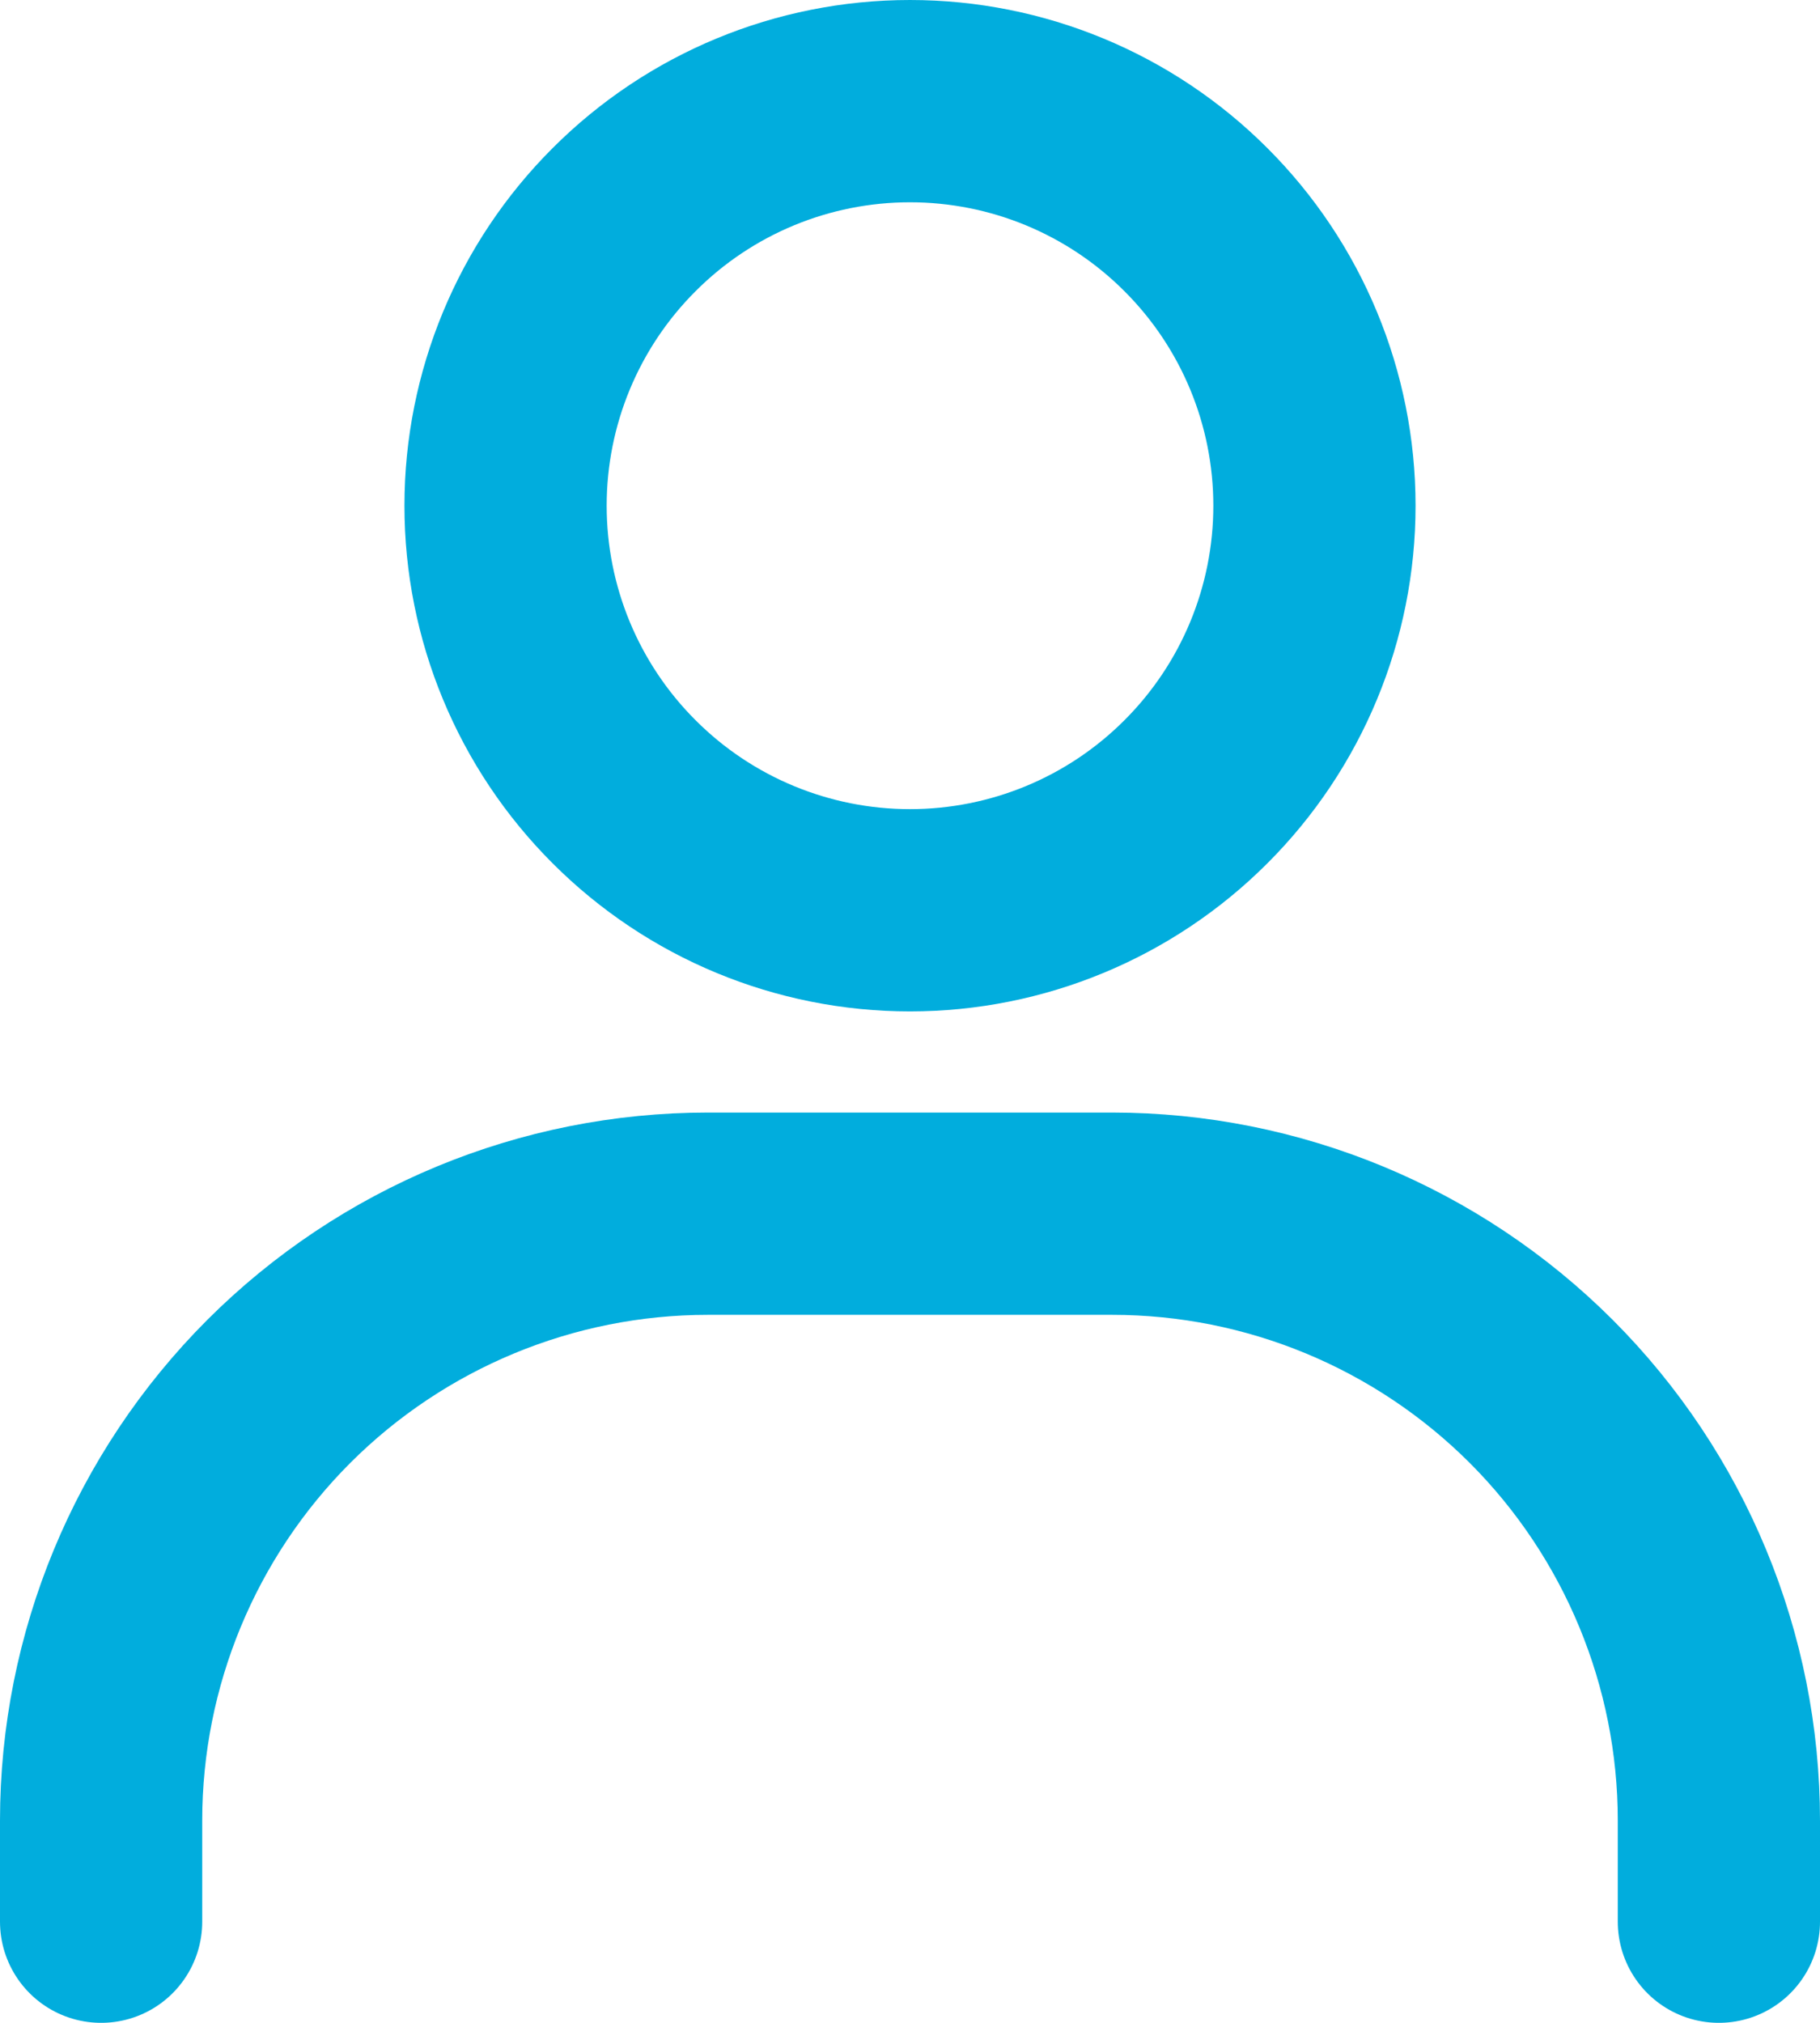
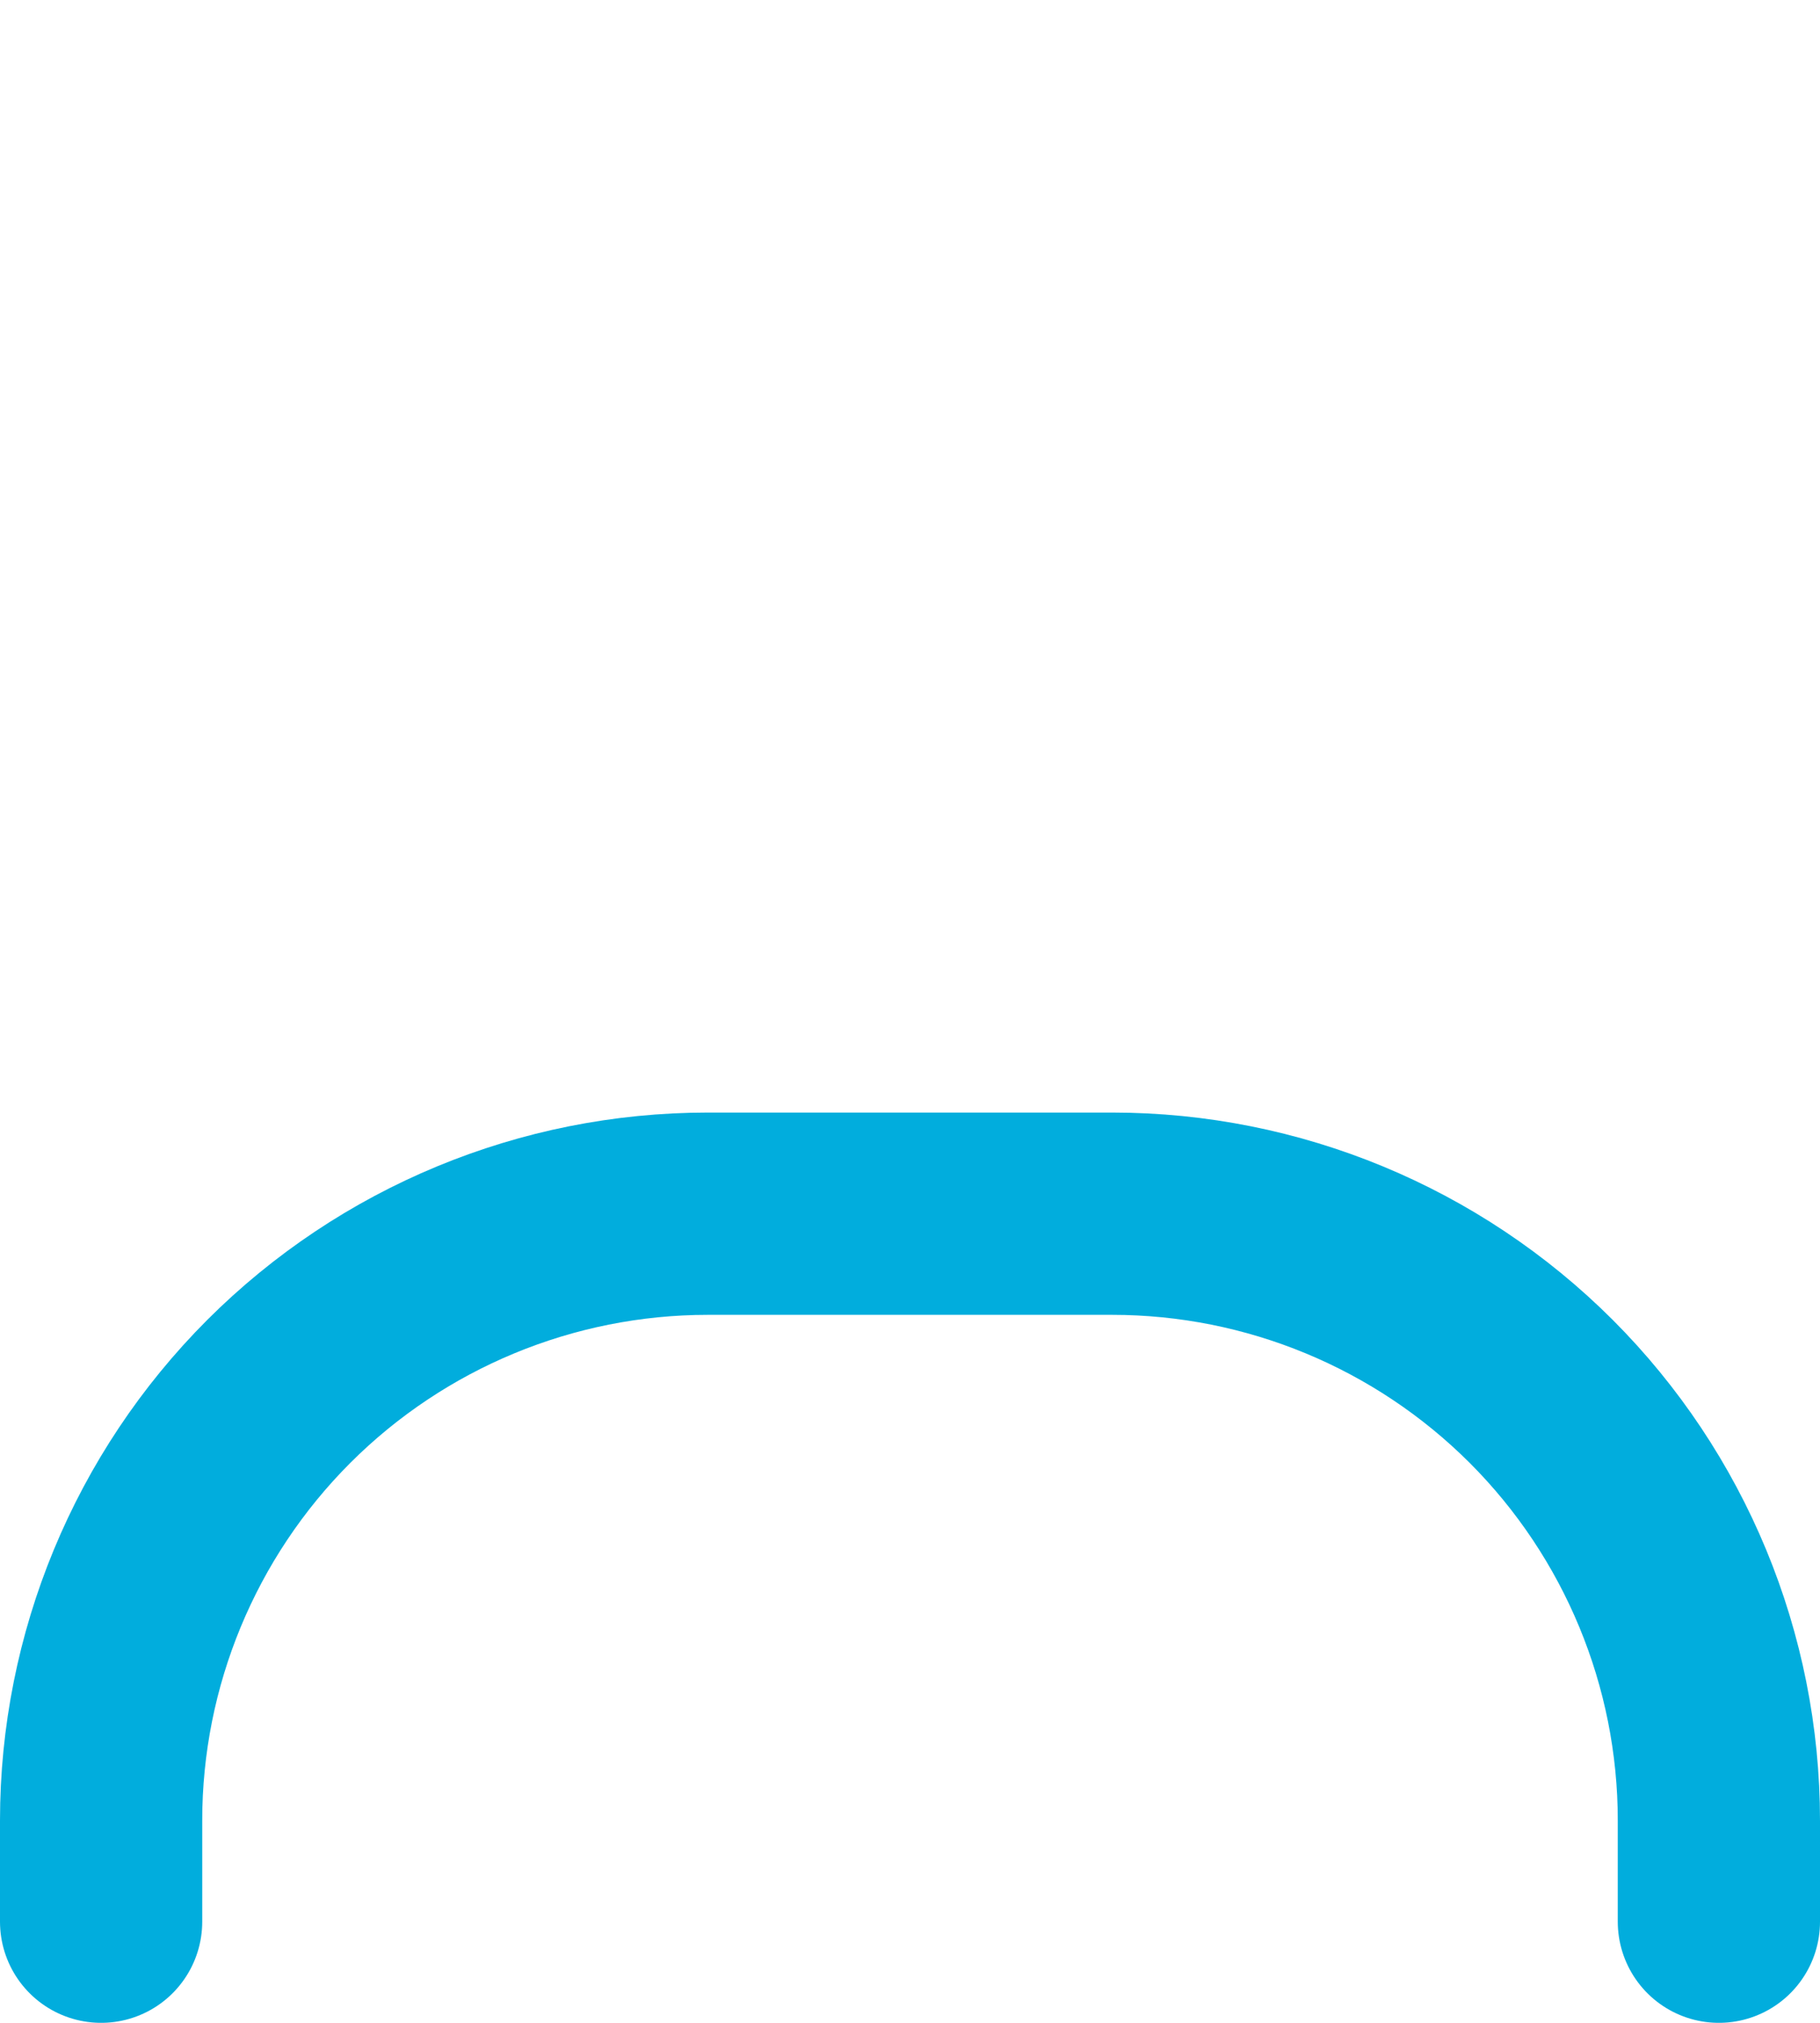
<svg xmlns="http://www.w3.org/2000/svg" width="18" height="20" viewBox="0 0 18 20" fill="none">
-   <path d="M9 9C7.939 9 6.922 8.579 6.172 7.828C5.421 7.078 5 6.061 5 5C5 3.939 5.421 2.922 6.172 2.172C6.922 1.421 7.939 1 9 1C10.061 1 11.078 1.421 11.828 2.172C12.579 2.922 13 3.939 13 5C13 6.061 12.579 7.078 11.828 7.828C11.078 8.579 10.061 9 9 9Z" stroke="#01ADDD" stroke-width="2" stroke-linecap="round" />
  <path d="M1 19V18C1 16.409 1.632 14.883 2.757 13.757C3.883 12.632 5.409 12 7 12H11C12.591 12 14.117 12.632 15.243 13.757C16.368 14.883 17 16.409 17 18V19" stroke="#01ADDD" stroke-width="2" stroke-linecap="round" />
</svg>